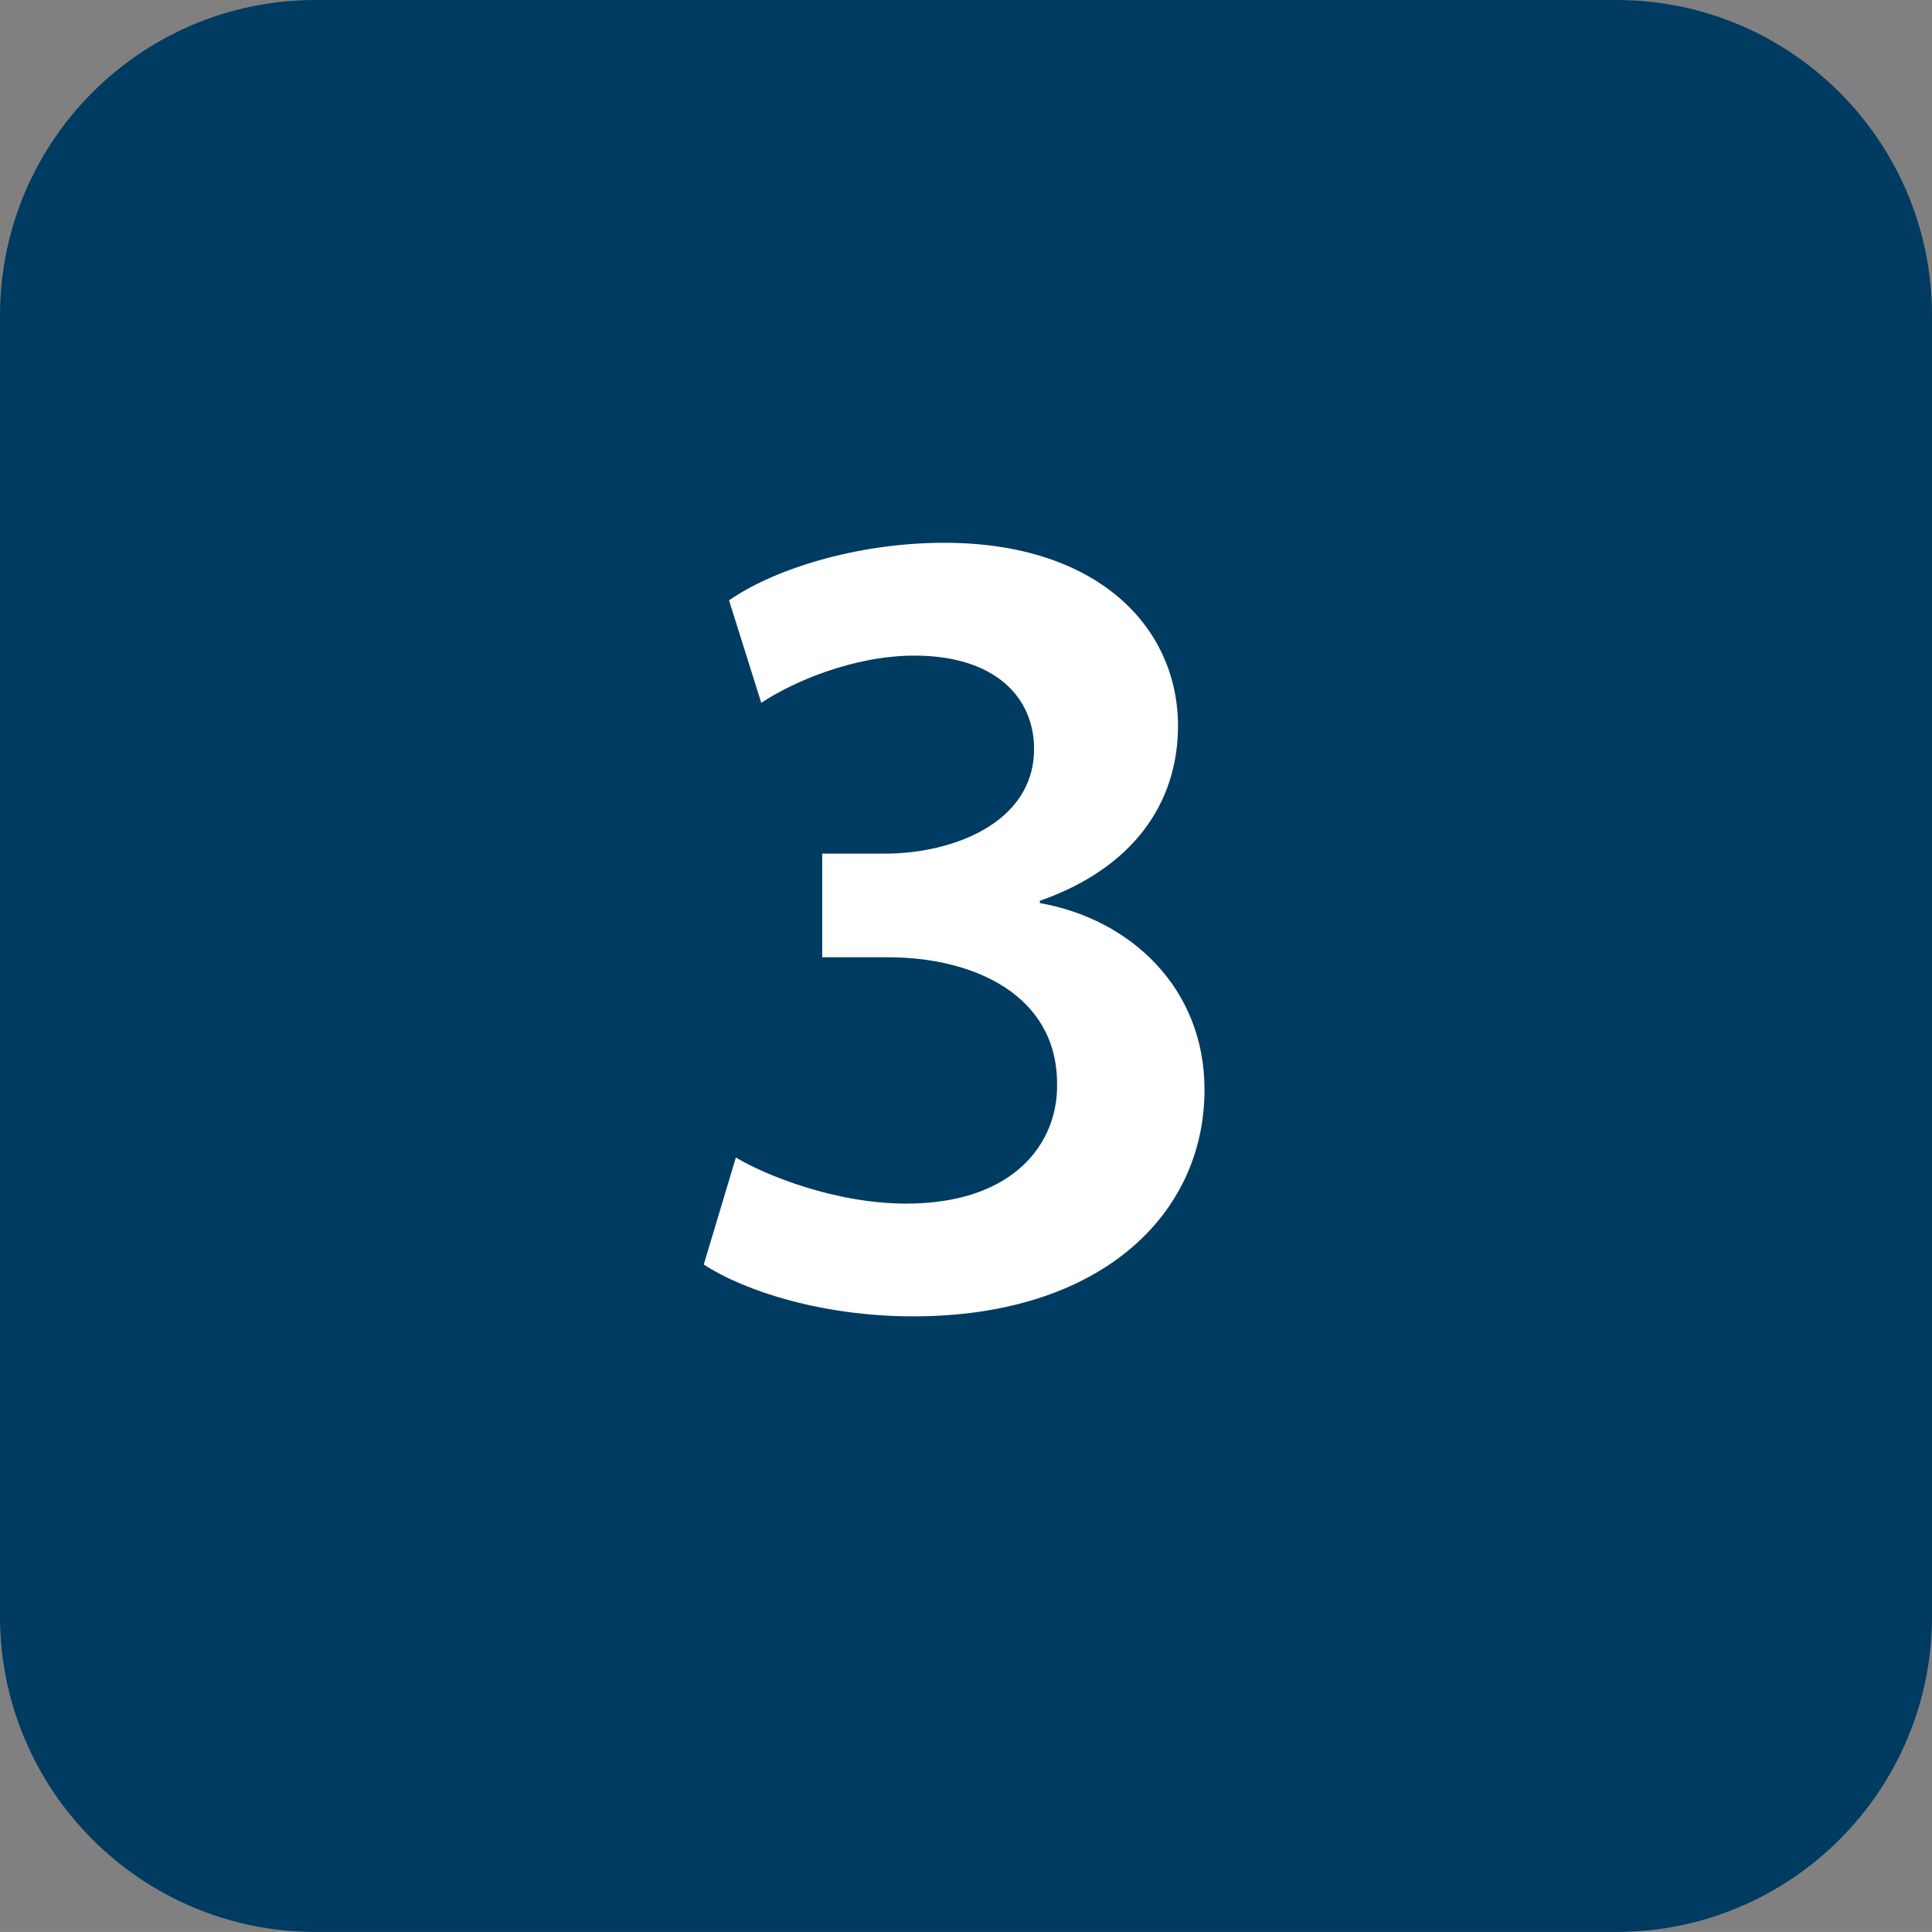
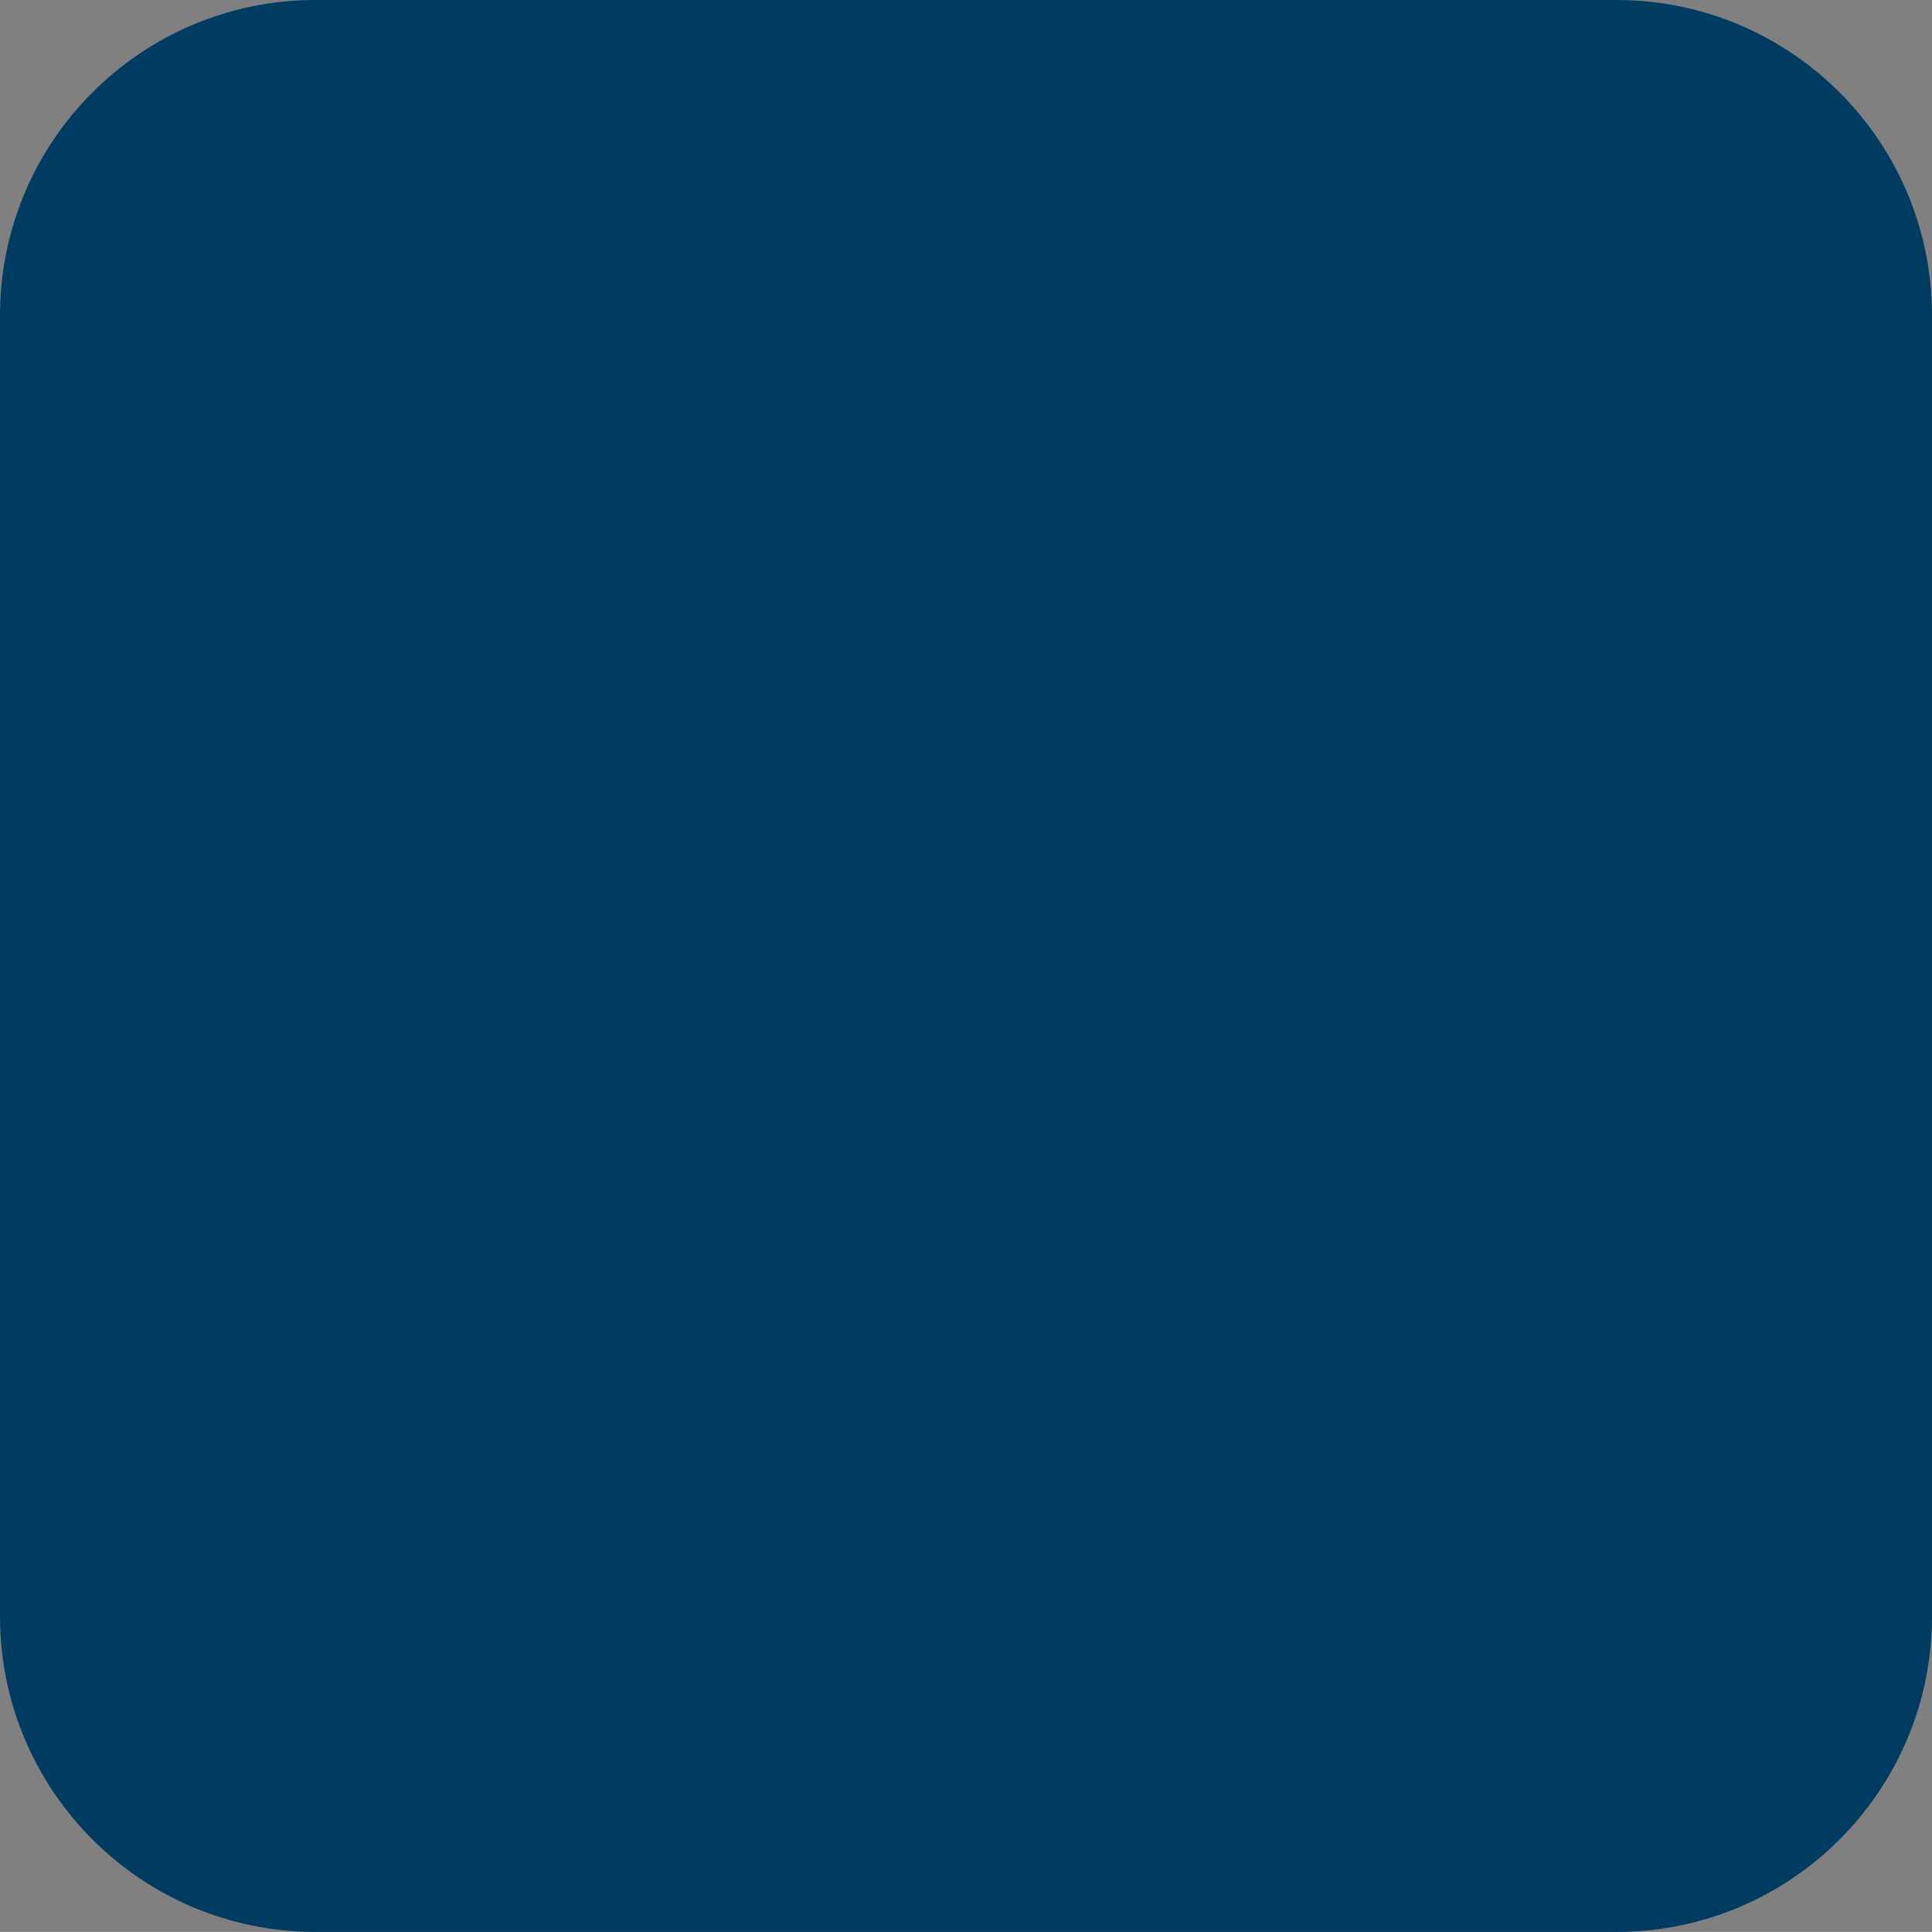
<svg xmlns="http://www.w3.org/2000/svg" id="Ebene_1" x="0px" y="0px" viewBox="0 0 29.731 29.73" style="enable-background:new 0 0 29.731 29.73;" xml:space="preserve">
  <rect x="0" y="0" width="29.731" height="29.73" fill="#808080" stroke="none" />
  <style type="text/css">
	.st0{fill:#003B62;}
	.st1{enable-background:new    ;}
	.st2{fill:#FFFFFF;}
</style>
  <g>
    <path class="st0" d="M24.889,0H4.842C2.17,0.008,0.007,2.172,0,4.844v20.044c0.009,2.671,2.171,4.833,4.842,4.842h20.047   c2.671-0.008,4.834-2.171,4.842-4.842V4.844C29.724,2.172,27.561,0.008,24.889,0" />
  </g>
  <g class="st1">
-     <path class="st2" d="M11.324,17.813c0.443,0.266,1.523,0.709,2.622,0.709c1.665,0,2.338-0.939,2.321-1.843   c0-1.364-1.276-1.948-2.604-1.948h-1.01v-1.595h0.975c1.01,0,2.285-0.461,2.285-1.612c0-0.779-0.584-1.435-1.842-1.435   c-0.939,0-1.878,0.407-2.356,0.727l-0.496-1.577c0.656-0.461,1.931-0.886,3.313-0.886c2.374,0,3.596,1.311,3.596,2.816   c0,1.205-0.708,2.197-2.126,2.693v0.035c1.4,0.248,2.534,1.311,2.534,2.87c0,1.948-1.63,3.49-4.482,3.49   c-1.399,0-2.604-0.391-3.224-0.798L11.324,17.813z" />
-   </g>
+     </g>
</svg>